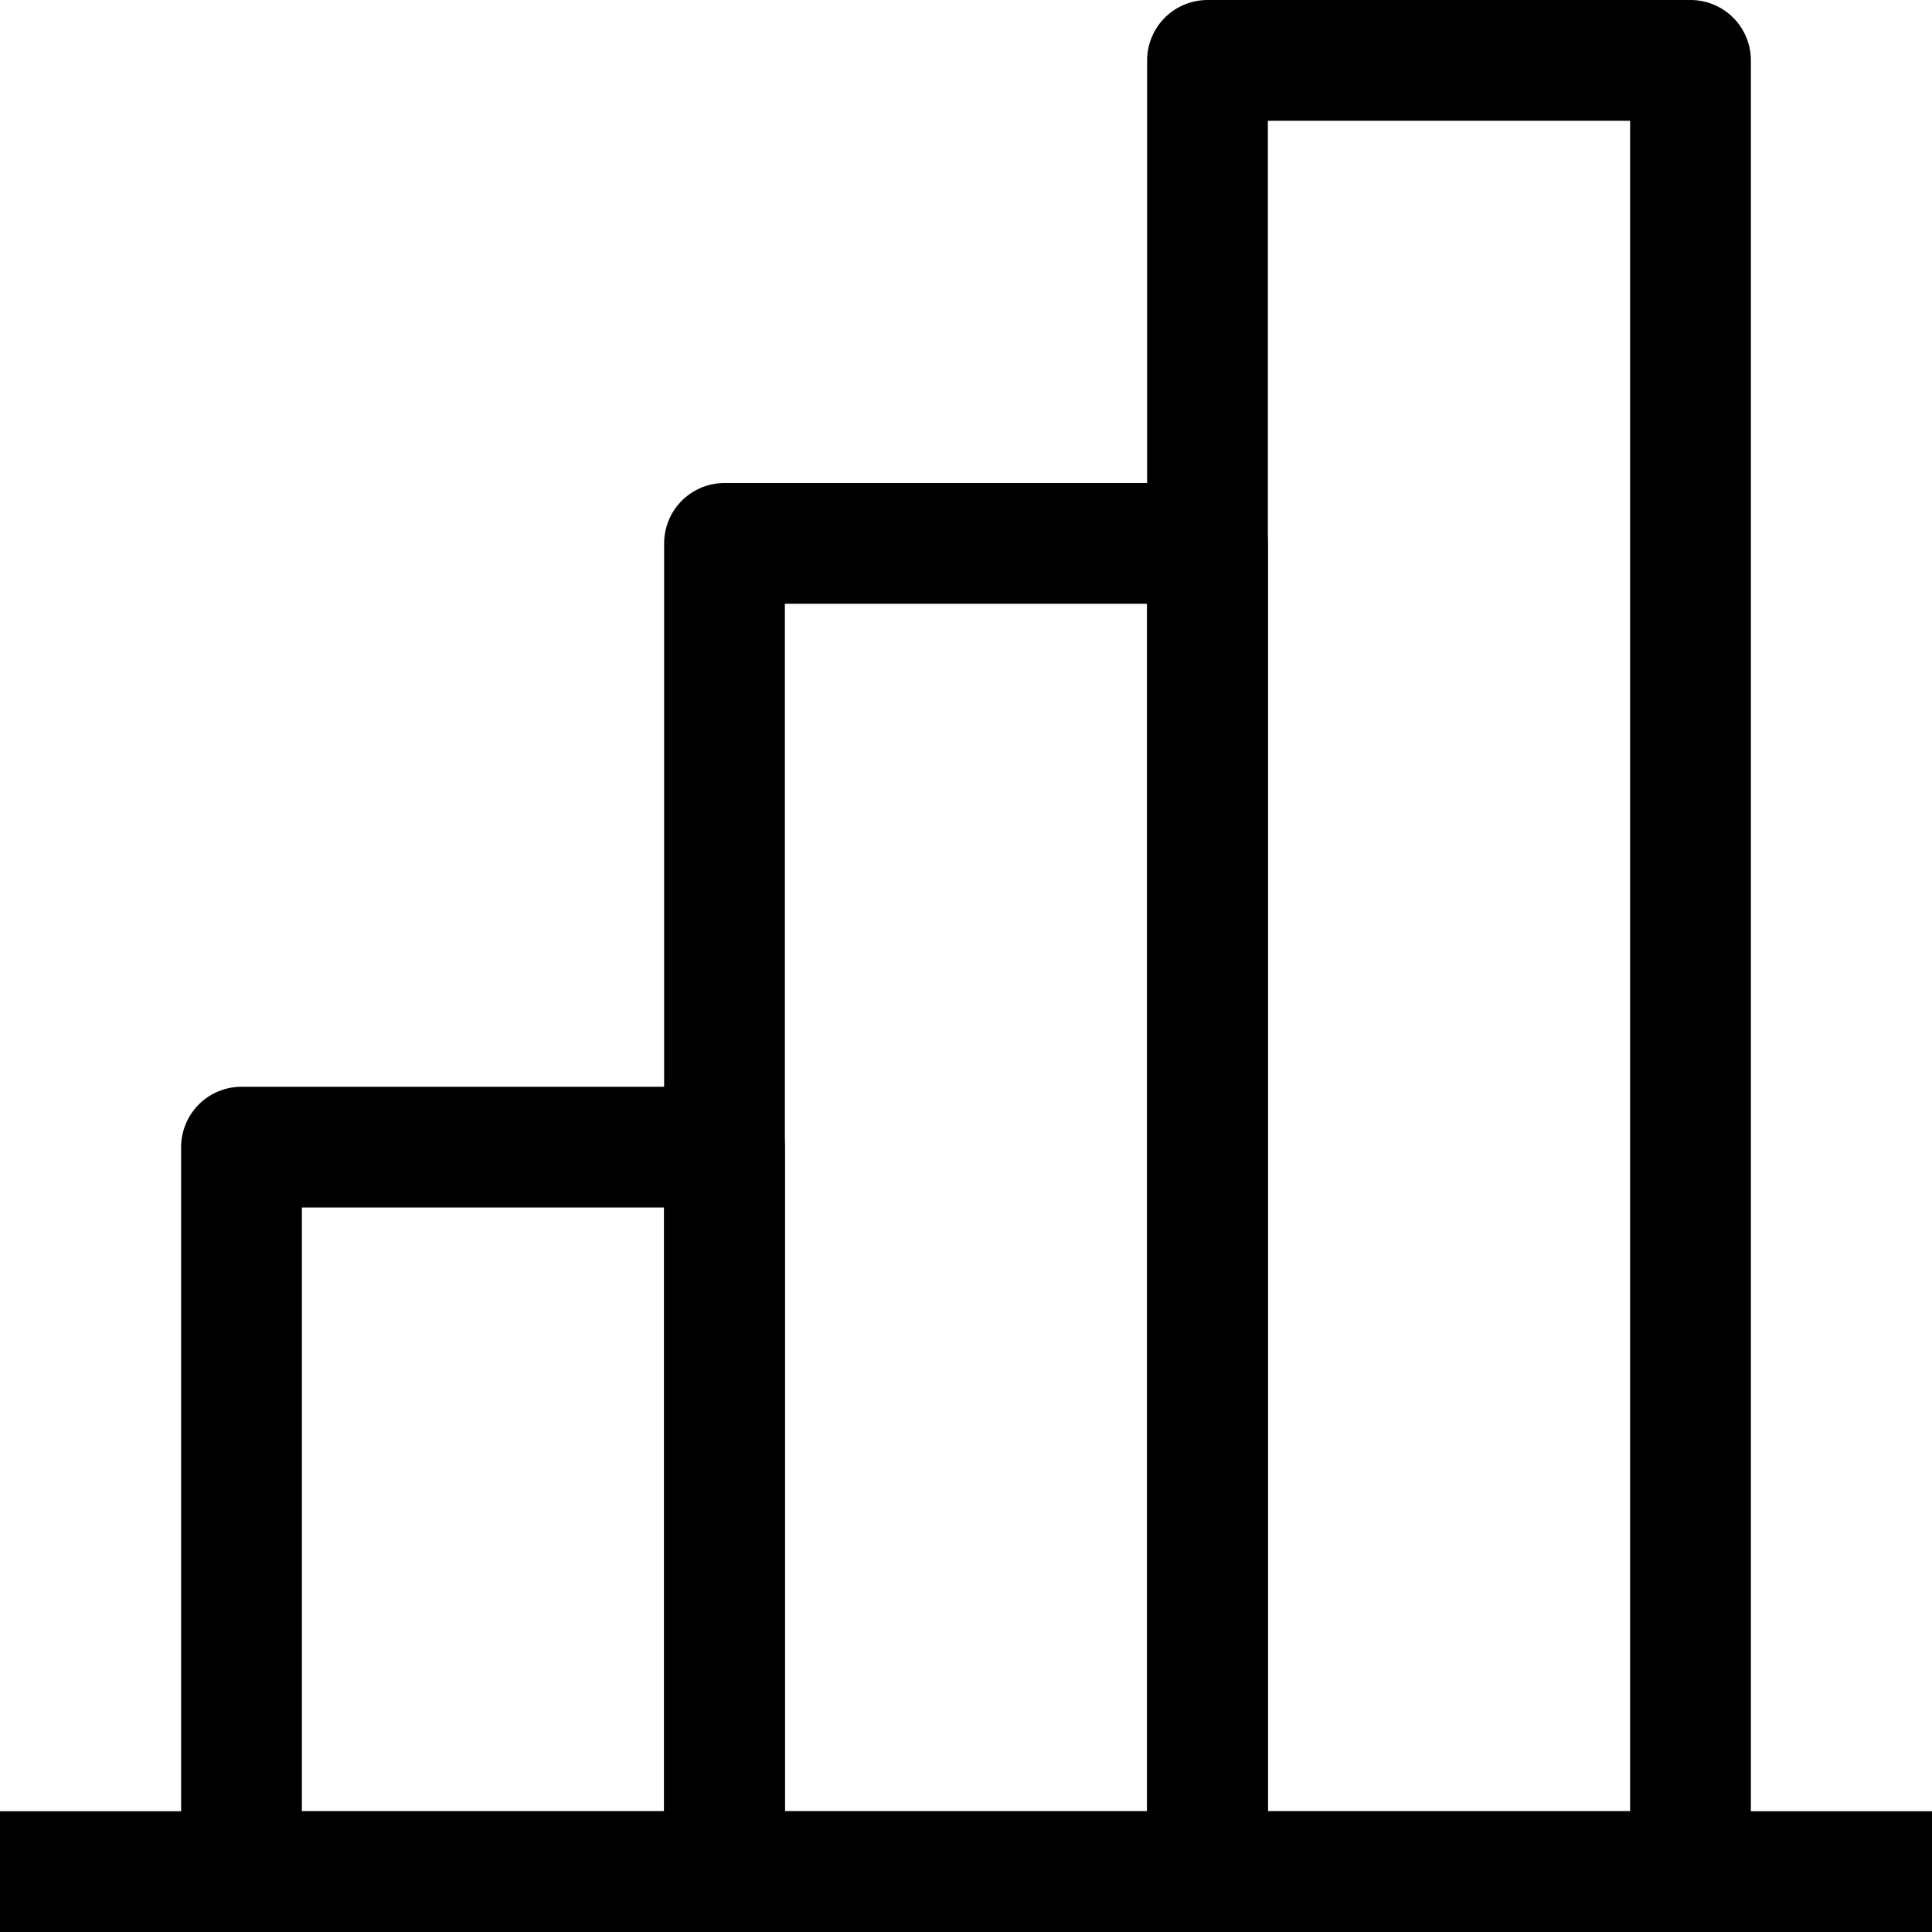
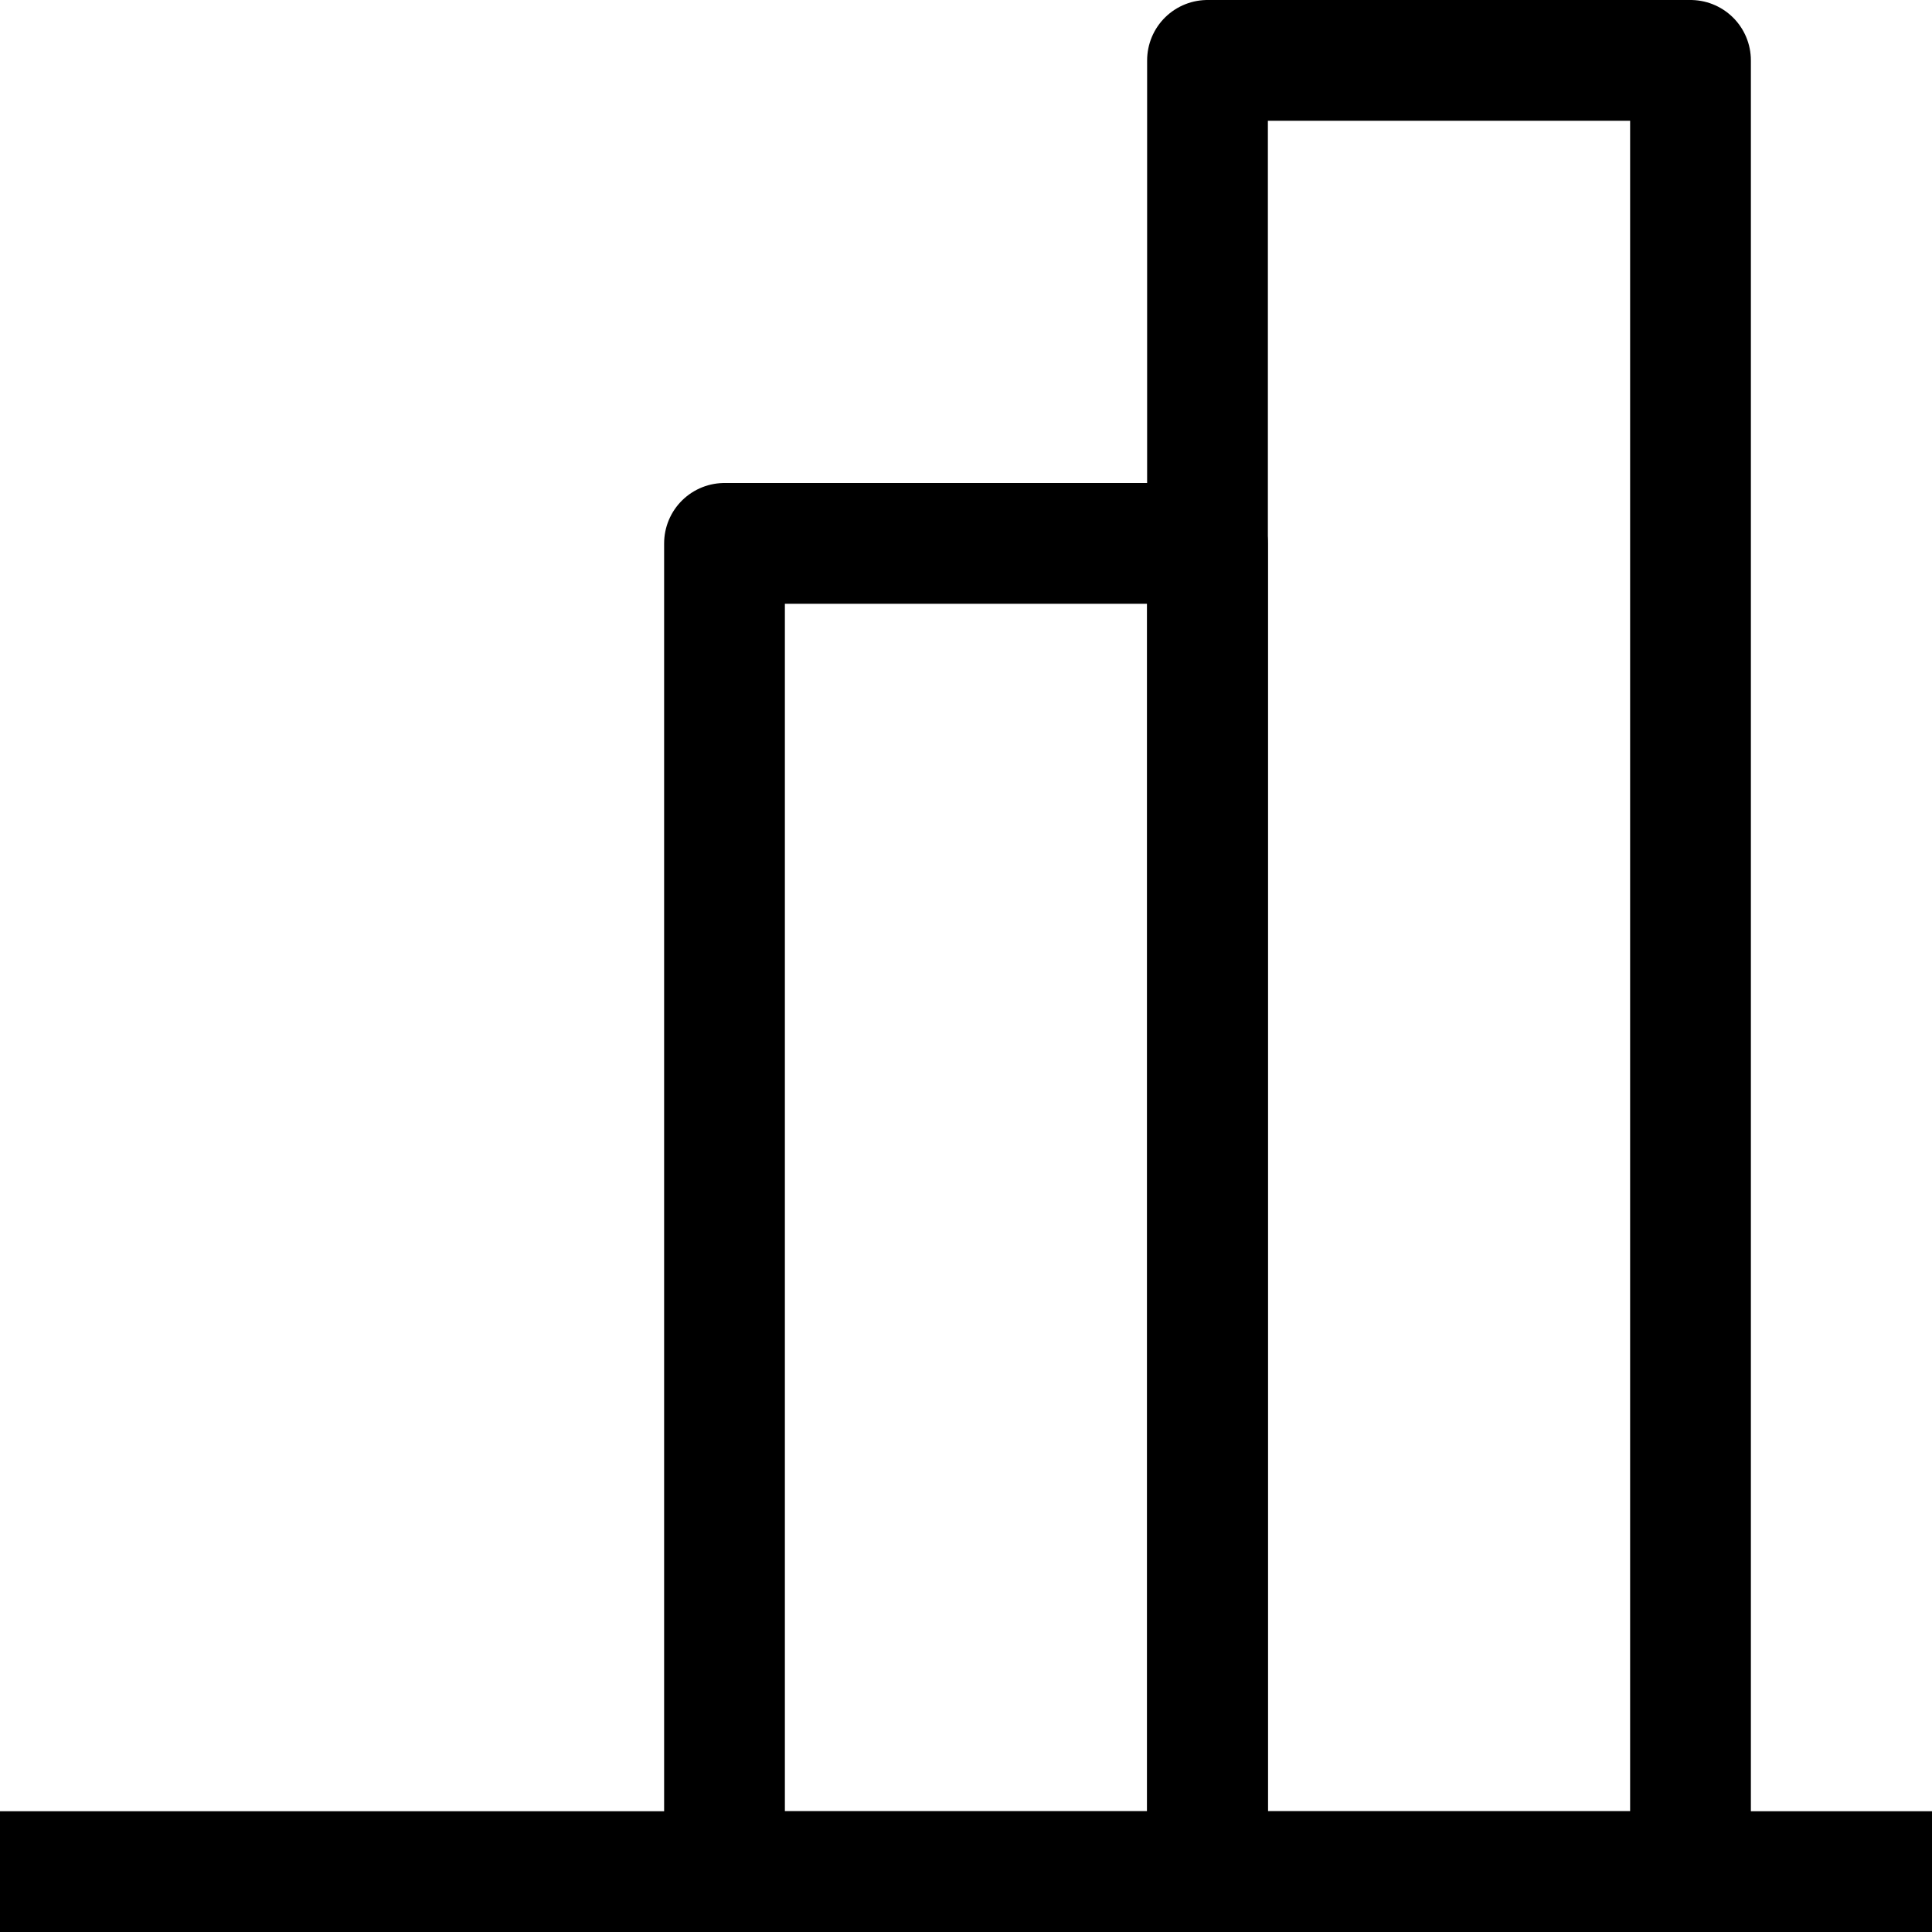
<svg xmlns="http://www.w3.org/2000/svg" viewBox="0 0 32 32">
  <defs>
    <style>.cls-1{fill:none;stroke:#000;stroke-linejoin:round;stroke-width:2px;}</style>
  </defs>
  <title />
  <g data-name="450-Bar Chart" id="_450-Bar_Chart">
-     <rect class="cls-1" height="12" width="8" x="4" y="19" />
    <rect class="cls-1" height="22" width="8" x="12" y="9" />
    <rect class="cls-1" height="30" width="8" x="20" y="1" />
    <line class="cls-1" x2="32" y1="31" y2="31" />
  </g>
</svg>